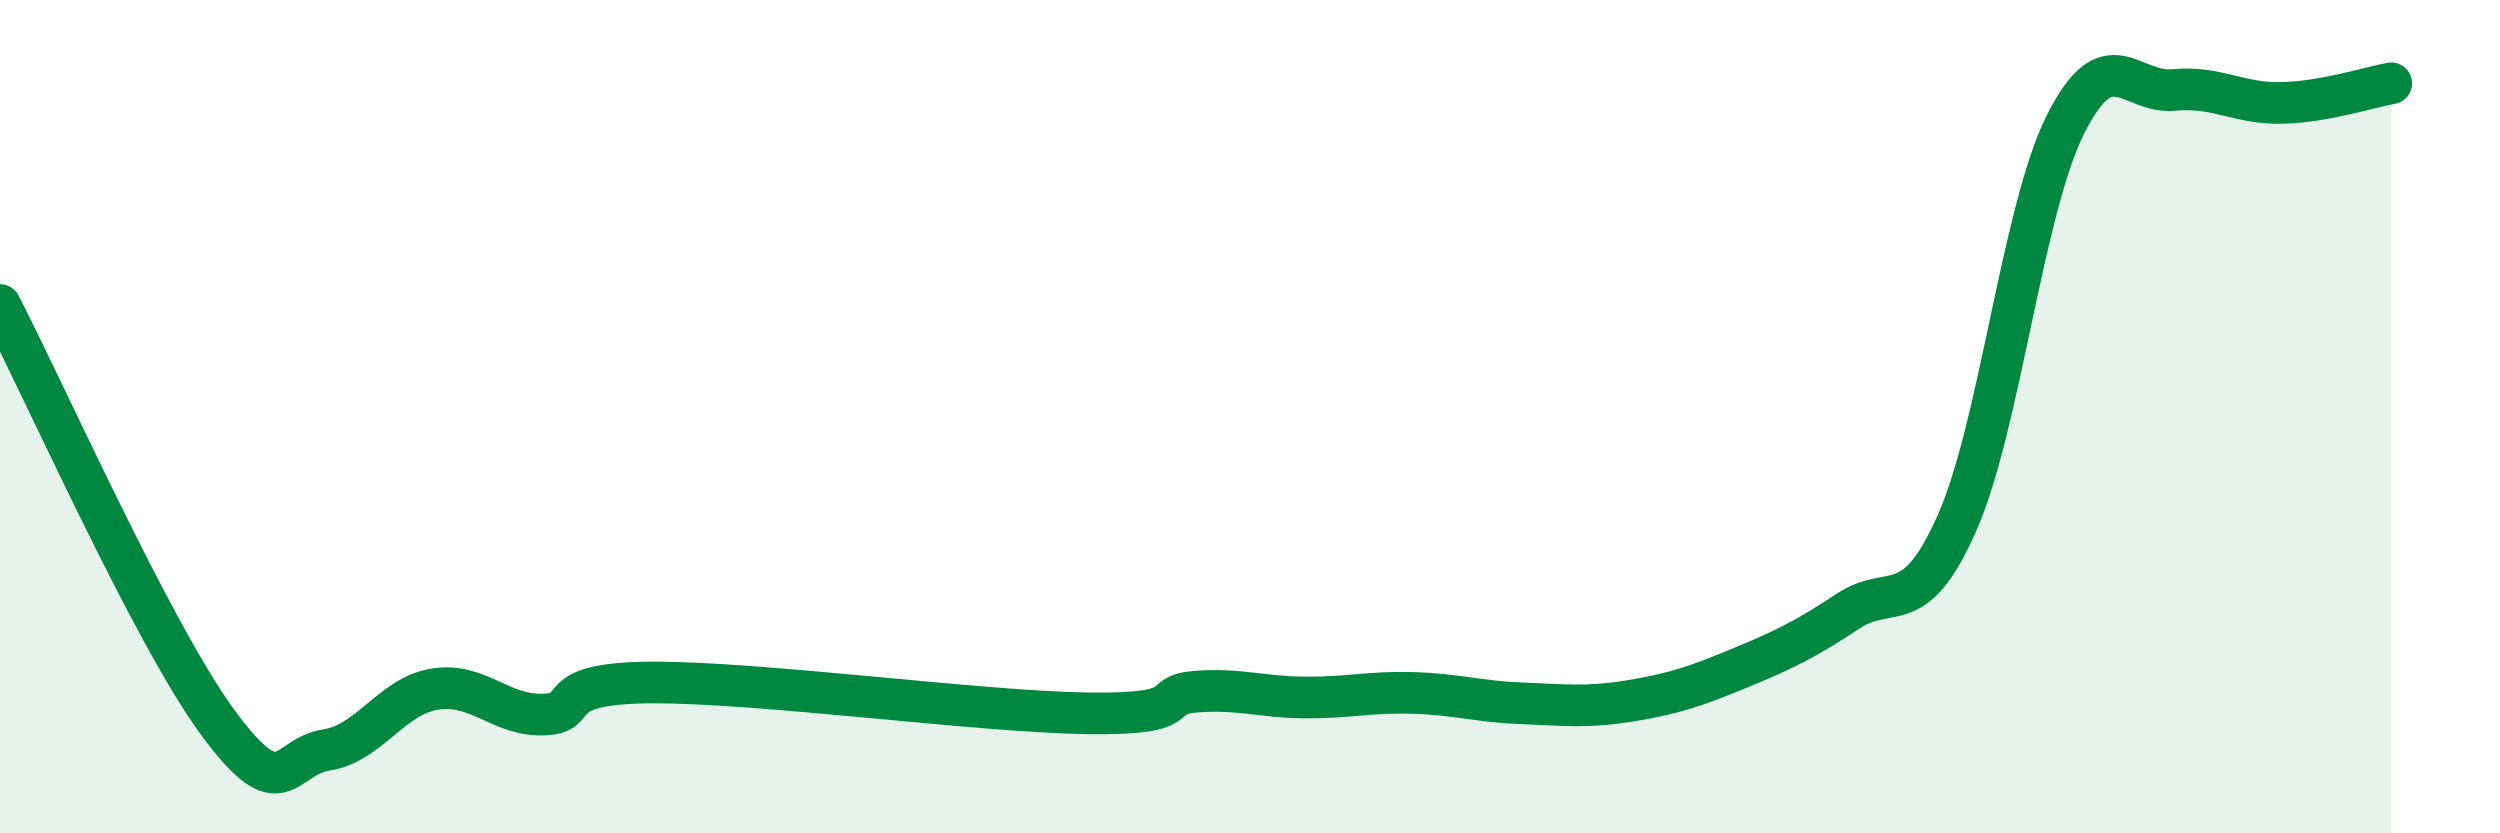
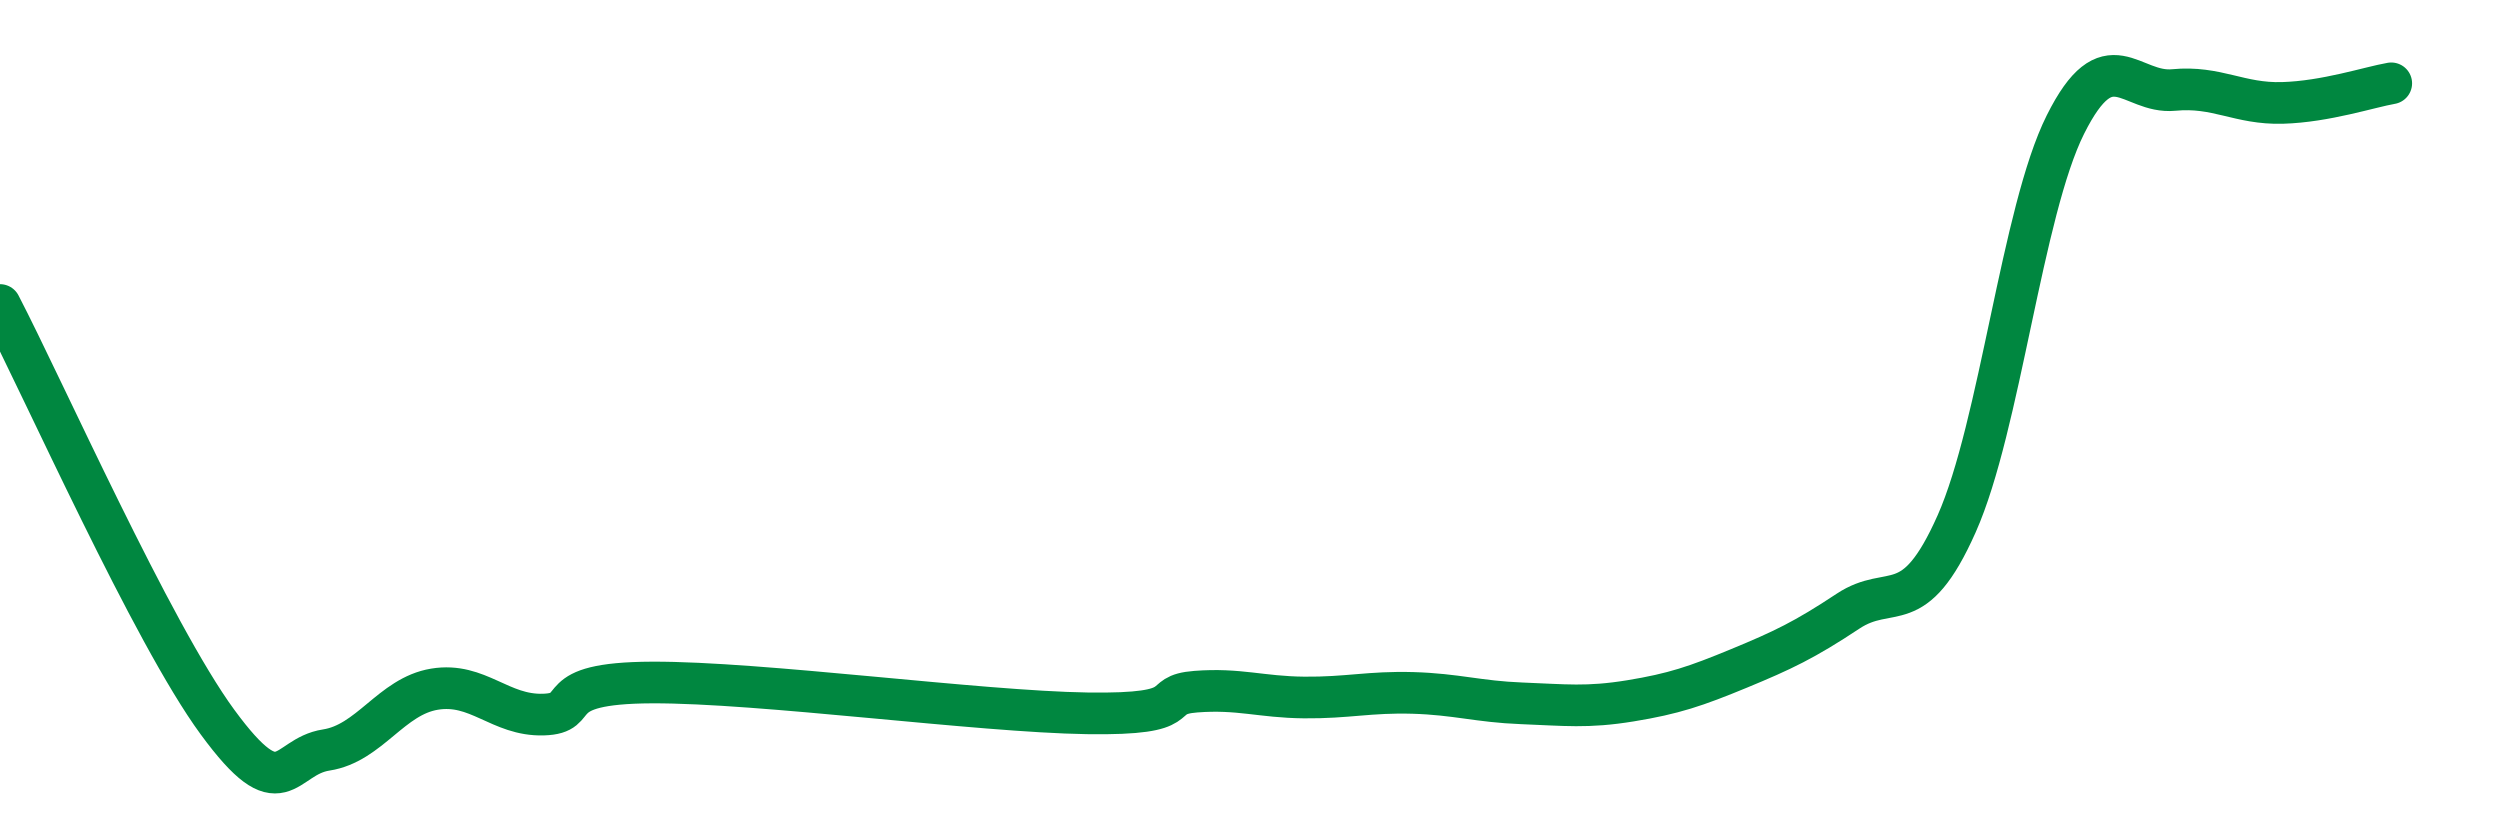
<svg xmlns="http://www.w3.org/2000/svg" width="60" height="20" viewBox="0 0 60 20">
-   <path d="M 0,7.32 C 1.04,9.32 3.65,15.19 5.22,17.33 C 6.79,19.47 6.79,18.16 7.83,18 C 8.87,17.84 9.39,16.71 10.43,16.54 C 11.47,16.37 12,17.18 13.04,17.15 C 14.08,17.12 13.04,16.39 15.65,16.38 C 18.26,16.37 23.48,17.08 26.09,17.12 C 28.7,17.16 27.66,16.68 28.7,16.6 C 29.74,16.52 30.26,16.73 31.3,16.74 C 32.34,16.75 32.87,16.6 33.91,16.63 C 34.95,16.66 35.48,16.84 36.52,16.88 C 37.56,16.92 38.09,16.99 39.13,16.82 C 40.17,16.65 40.7,16.47 41.74,16.04 C 42.78,15.61 43.31,15.36 44.35,14.67 C 45.39,13.98 45.92,14.91 46.96,12.57 C 48,10.23 48.53,5.07 49.57,2.99 C 50.61,0.91 51.13,2.26 52.17,2.16 C 53.21,2.06 53.74,2.5 54.78,2.47 C 55.82,2.44 56.87,2.09 57.39,2L57.39 20L0 20Z" fill="#008740" opacity="0.1" stroke-linecap="round" stroke-linejoin="round" />
  <path d="M 0,7.32 C 1.04,9.32 3.65,15.19 5.22,17.33 C 6.79,19.47 6.79,18.16 7.83,18 C 8.87,17.84 9.39,16.71 10.43,16.54 C 11.47,16.37 12,17.18 13.04,17.15 C 14.08,17.12 13.04,16.39 15.65,16.38 C 18.26,16.37 23.48,17.08 26.09,17.12 C 28.7,17.16 27.66,16.68 28.7,16.6 C 29.74,16.52 30.26,16.73 31.3,16.74 C 32.34,16.75 32.87,16.6 33.91,16.63 C 34.95,16.66 35.48,16.84 36.52,16.88 C 37.56,16.92 38.09,16.99 39.13,16.82 C 40.17,16.65 40.7,16.47 41.74,16.04 C 42.78,15.61 43.31,15.36 44.35,14.67 C 45.39,13.98 45.92,14.91 46.96,12.57 C 48,10.23 48.53,5.07 49.57,2.99 C 50.61,0.91 51.13,2.26 52.17,2.16 C 53.21,2.06 53.74,2.5 54.78,2.47 C 55.82,2.44 56.87,2.09 57.39,2" stroke="#008740" stroke-width="1" fill="none" stroke-linecap="round" stroke-linejoin="round" />
</svg>